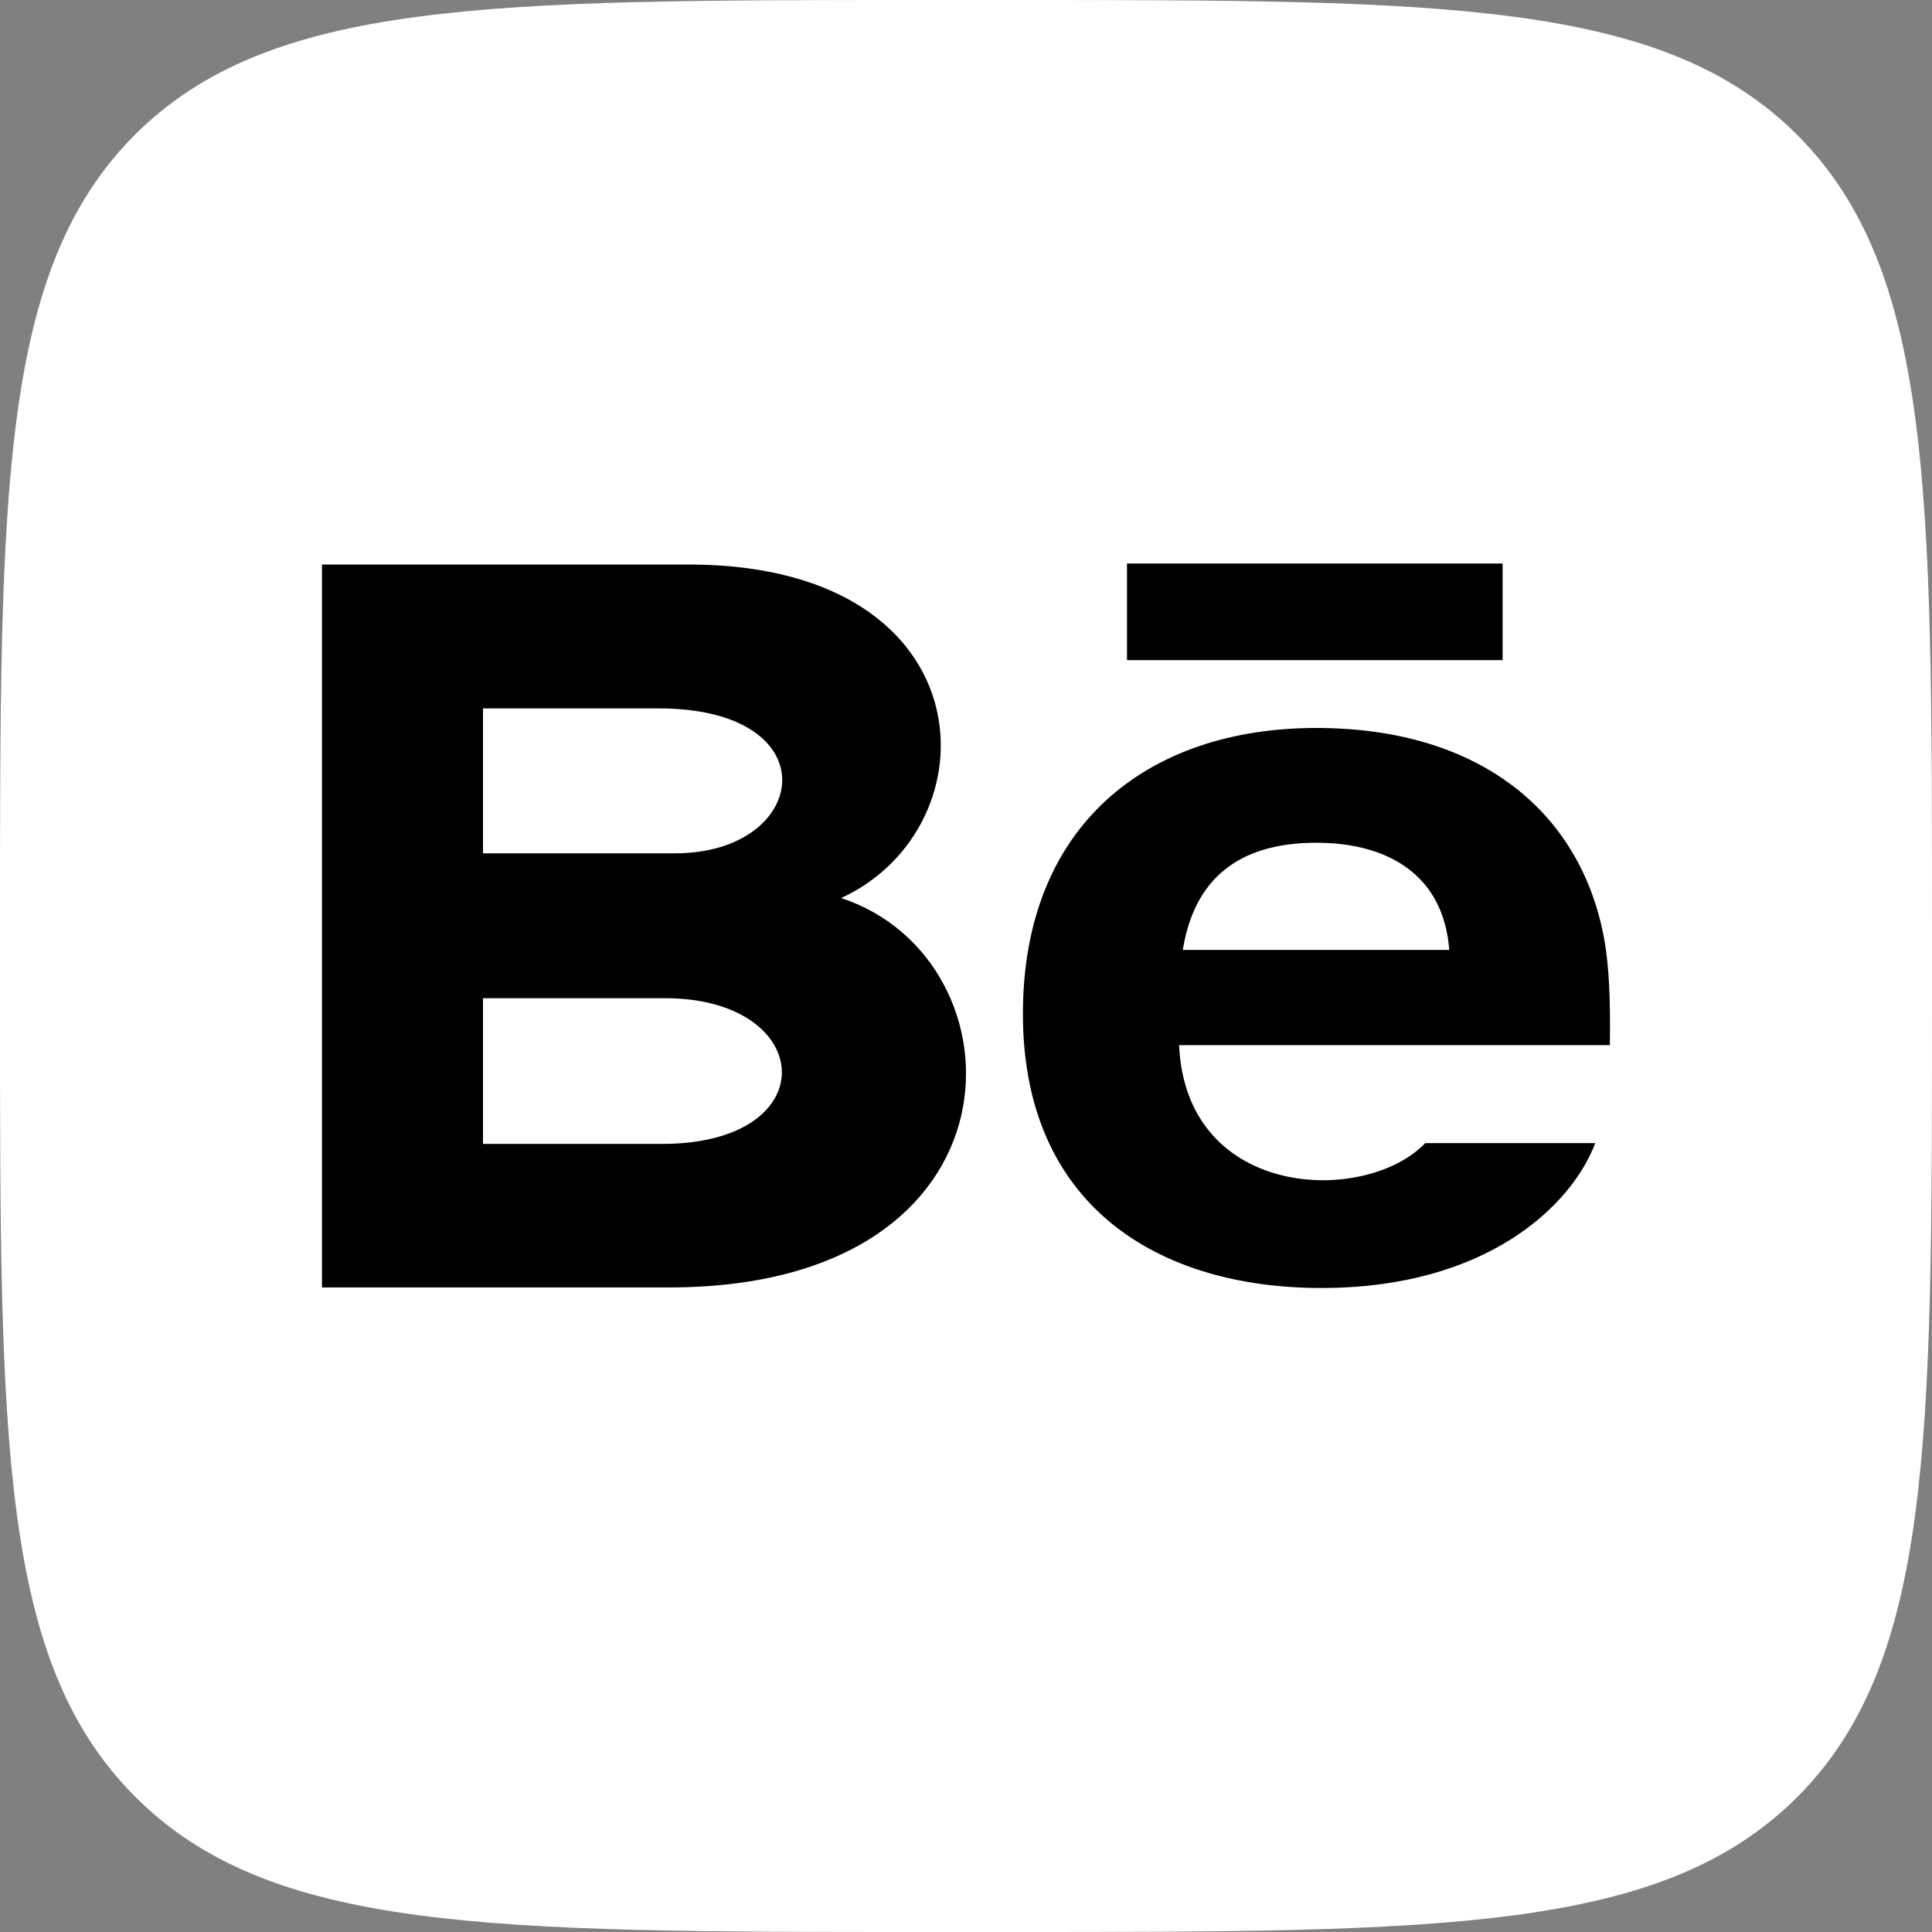
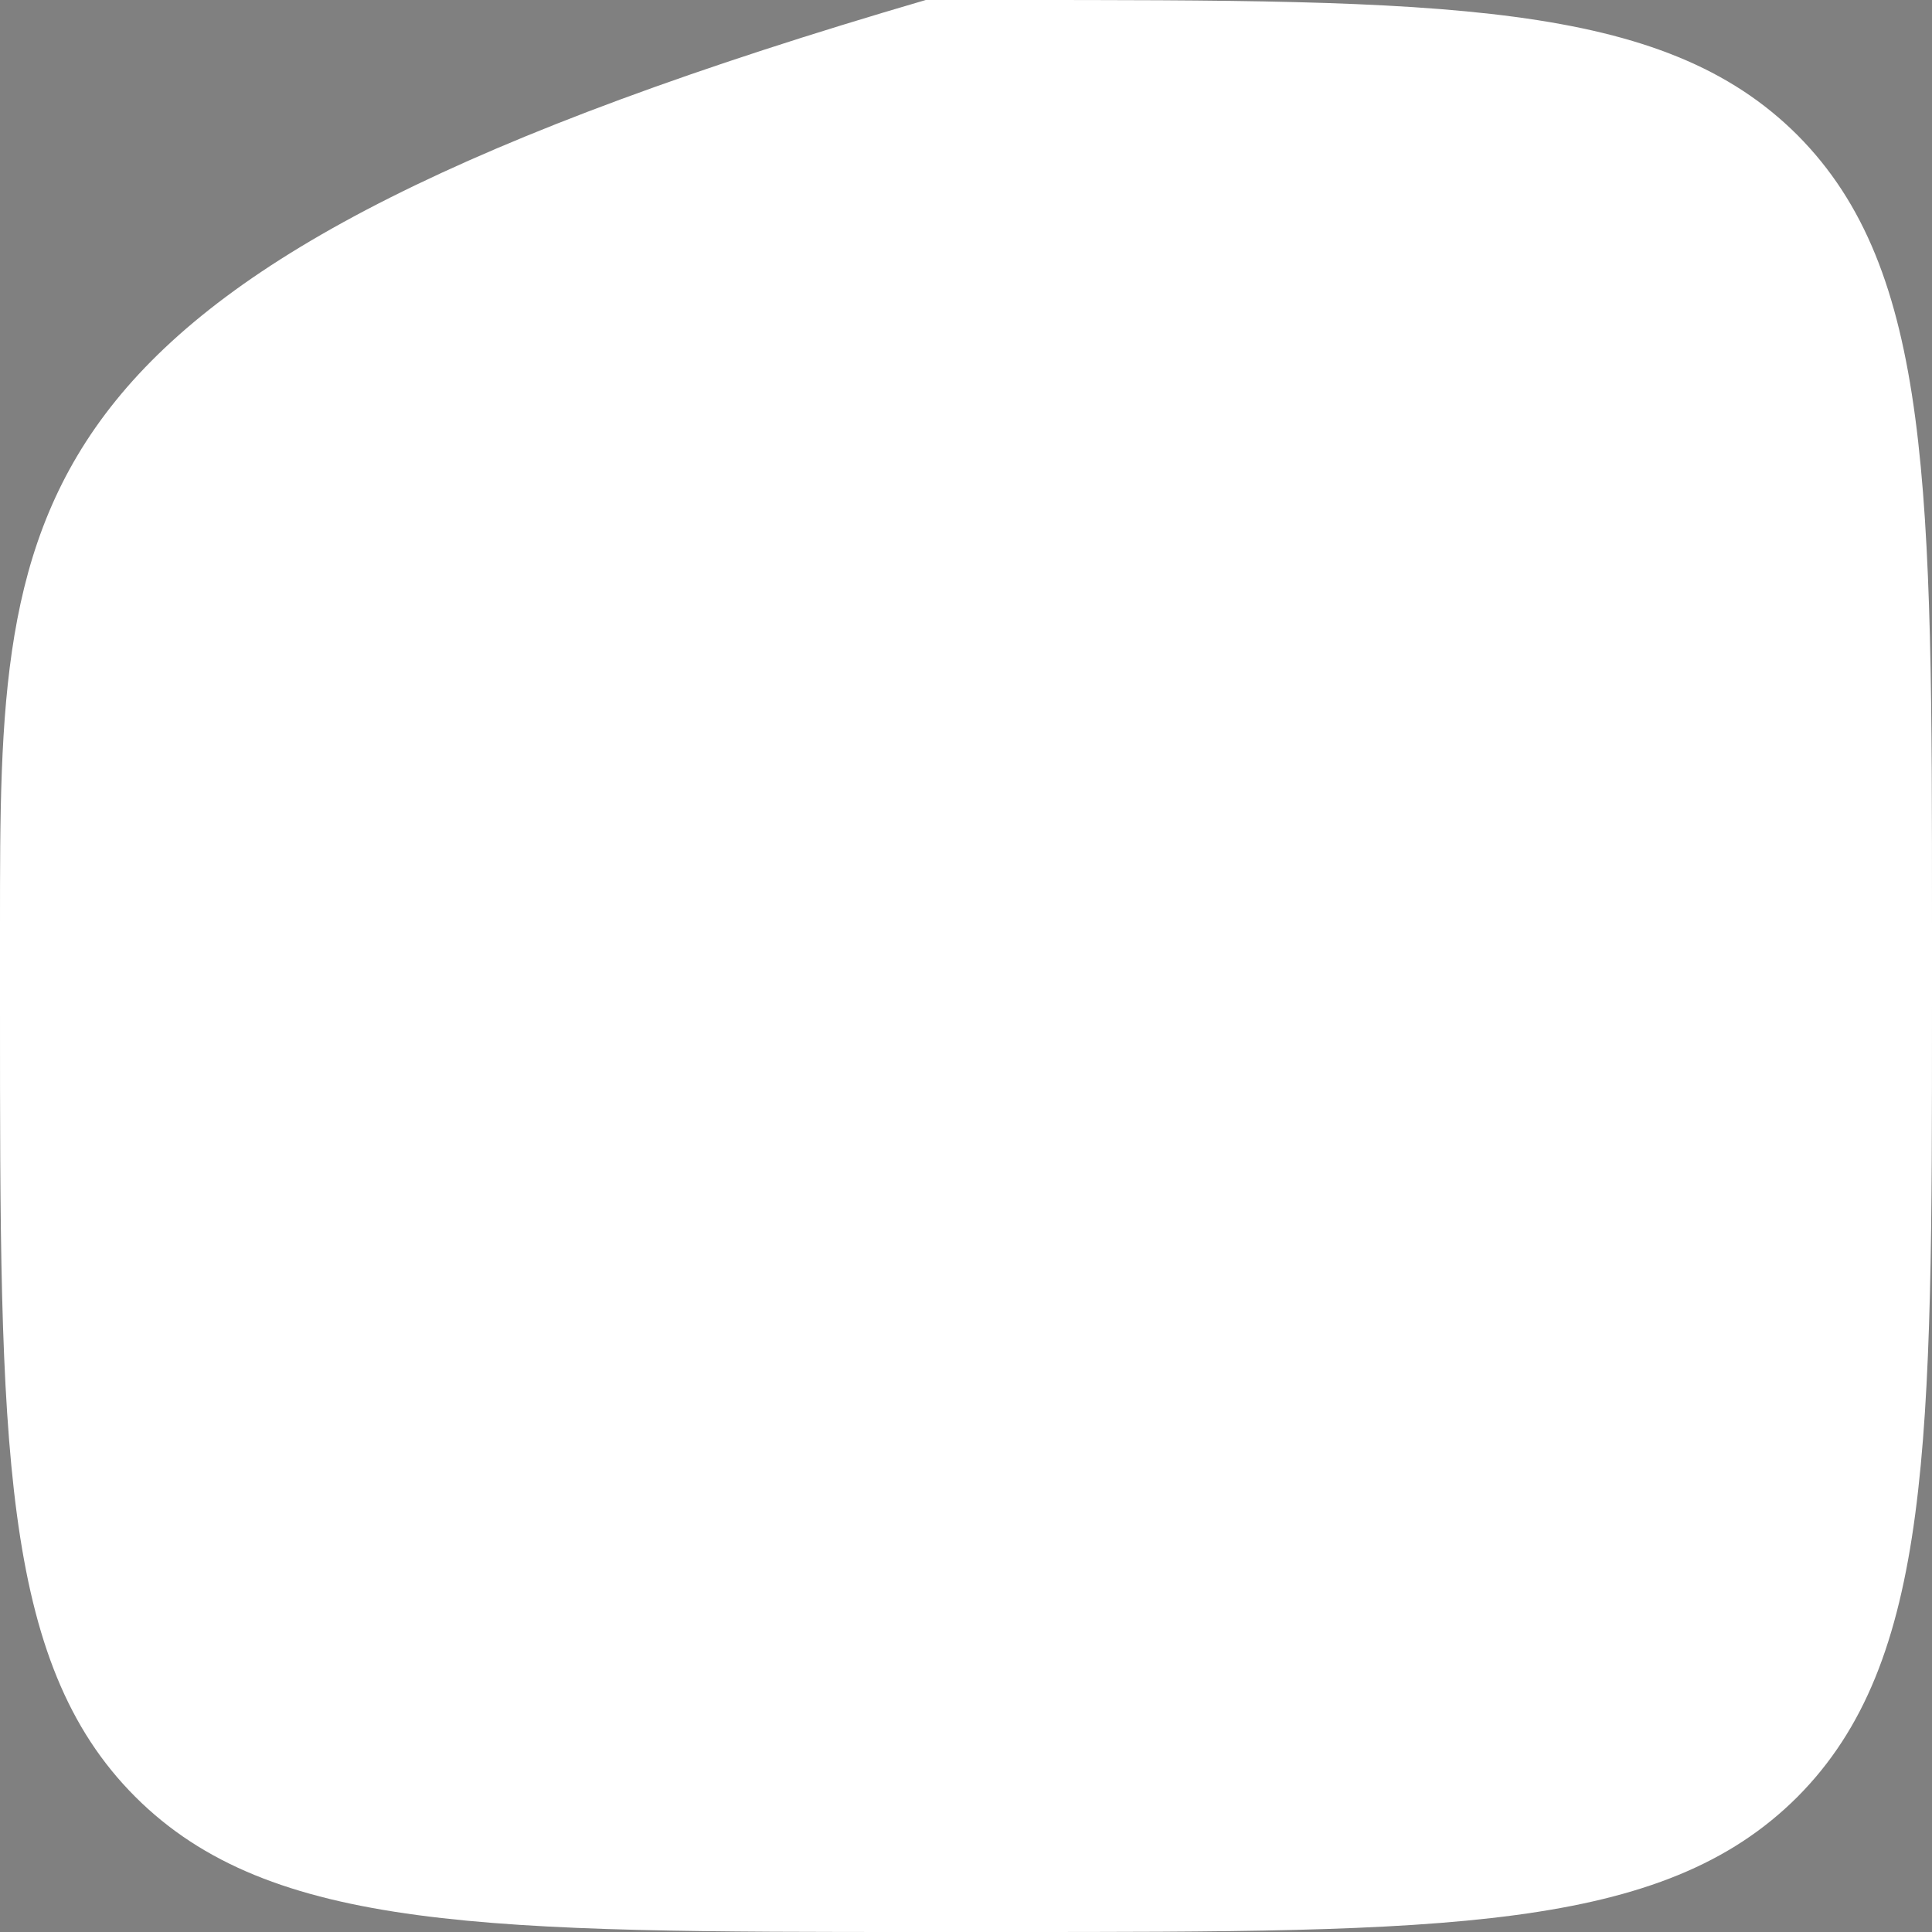
<svg xmlns="http://www.w3.org/2000/svg" width="24" height="24" viewBox="0 0 24 24" fill="none">
  <rect x="0" y="0" width="24" height="24" fill="#808080" stroke="none" />
-   <path d="M11.5 24H12.5C17.94 24 20.65 24 22.33 22.32C24 20.64 24 17.92 24 12.5V11.48C24 6.08 24 3.36 22.33 1.68C20.65 0 17.93 0 12.5 0H11.5C6.06 0 3.35 0 1.67 1.68C0 3.36 0 6.08 0 11.5V12.52C0 17.92 0 20.64 1.68 22.32C3.36 24 6.08 24 11.5 24Z" fill="white" />
-   <path d="M18.666 8.2H14V7H18.666V8.2ZM19.817 14.2C19.523 14.978 18.465 16 16.416 16C14.367 16 12.707 14.963 12.707 12.595C12.707 10.249 14.257 9.043 16.351 9.043C18.406 9.043 19.66 10.112 19.934 11.699C19.986 12.002 20.007 12.411 19.998 12.983H14.647C14.733 14.909 16.968 14.97 17.705 14.2H19.817ZM14.693 11.8H18.003C17.933 10.872 17.246 10.469 16.352 10.469C15.374 10.469 14.834 10.929 14.693 11.8ZM8.311 15.993H4V7.013H8.635C12.286 7.061 12.355 10.279 10.449 11.156C12.756 11.912 12.833 15.993 8.311 15.993ZM6 10.6H8.389C10.061 10.6 10.327 8.8 8.181 8.8H6V10.6ZM8.261 12.4H6V14.21H8.227C10.264 14.21 10.139 12.4 8.261 12.4Z" fill="black" />
+   <path d="M11.5 24H12.5C17.94 24 20.65 24 22.33 22.32C24 20.64 24 17.92 24 12.5V11.48C24 6.08 24 3.36 22.33 1.68C20.65 0 17.93 0 12.5 0H11.5C0 3.36 0 6.08 0 11.5V12.52C0 17.92 0 20.64 1.68 22.32C3.36 24 6.08 24 11.5 24Z" fill="white" />
</svg>